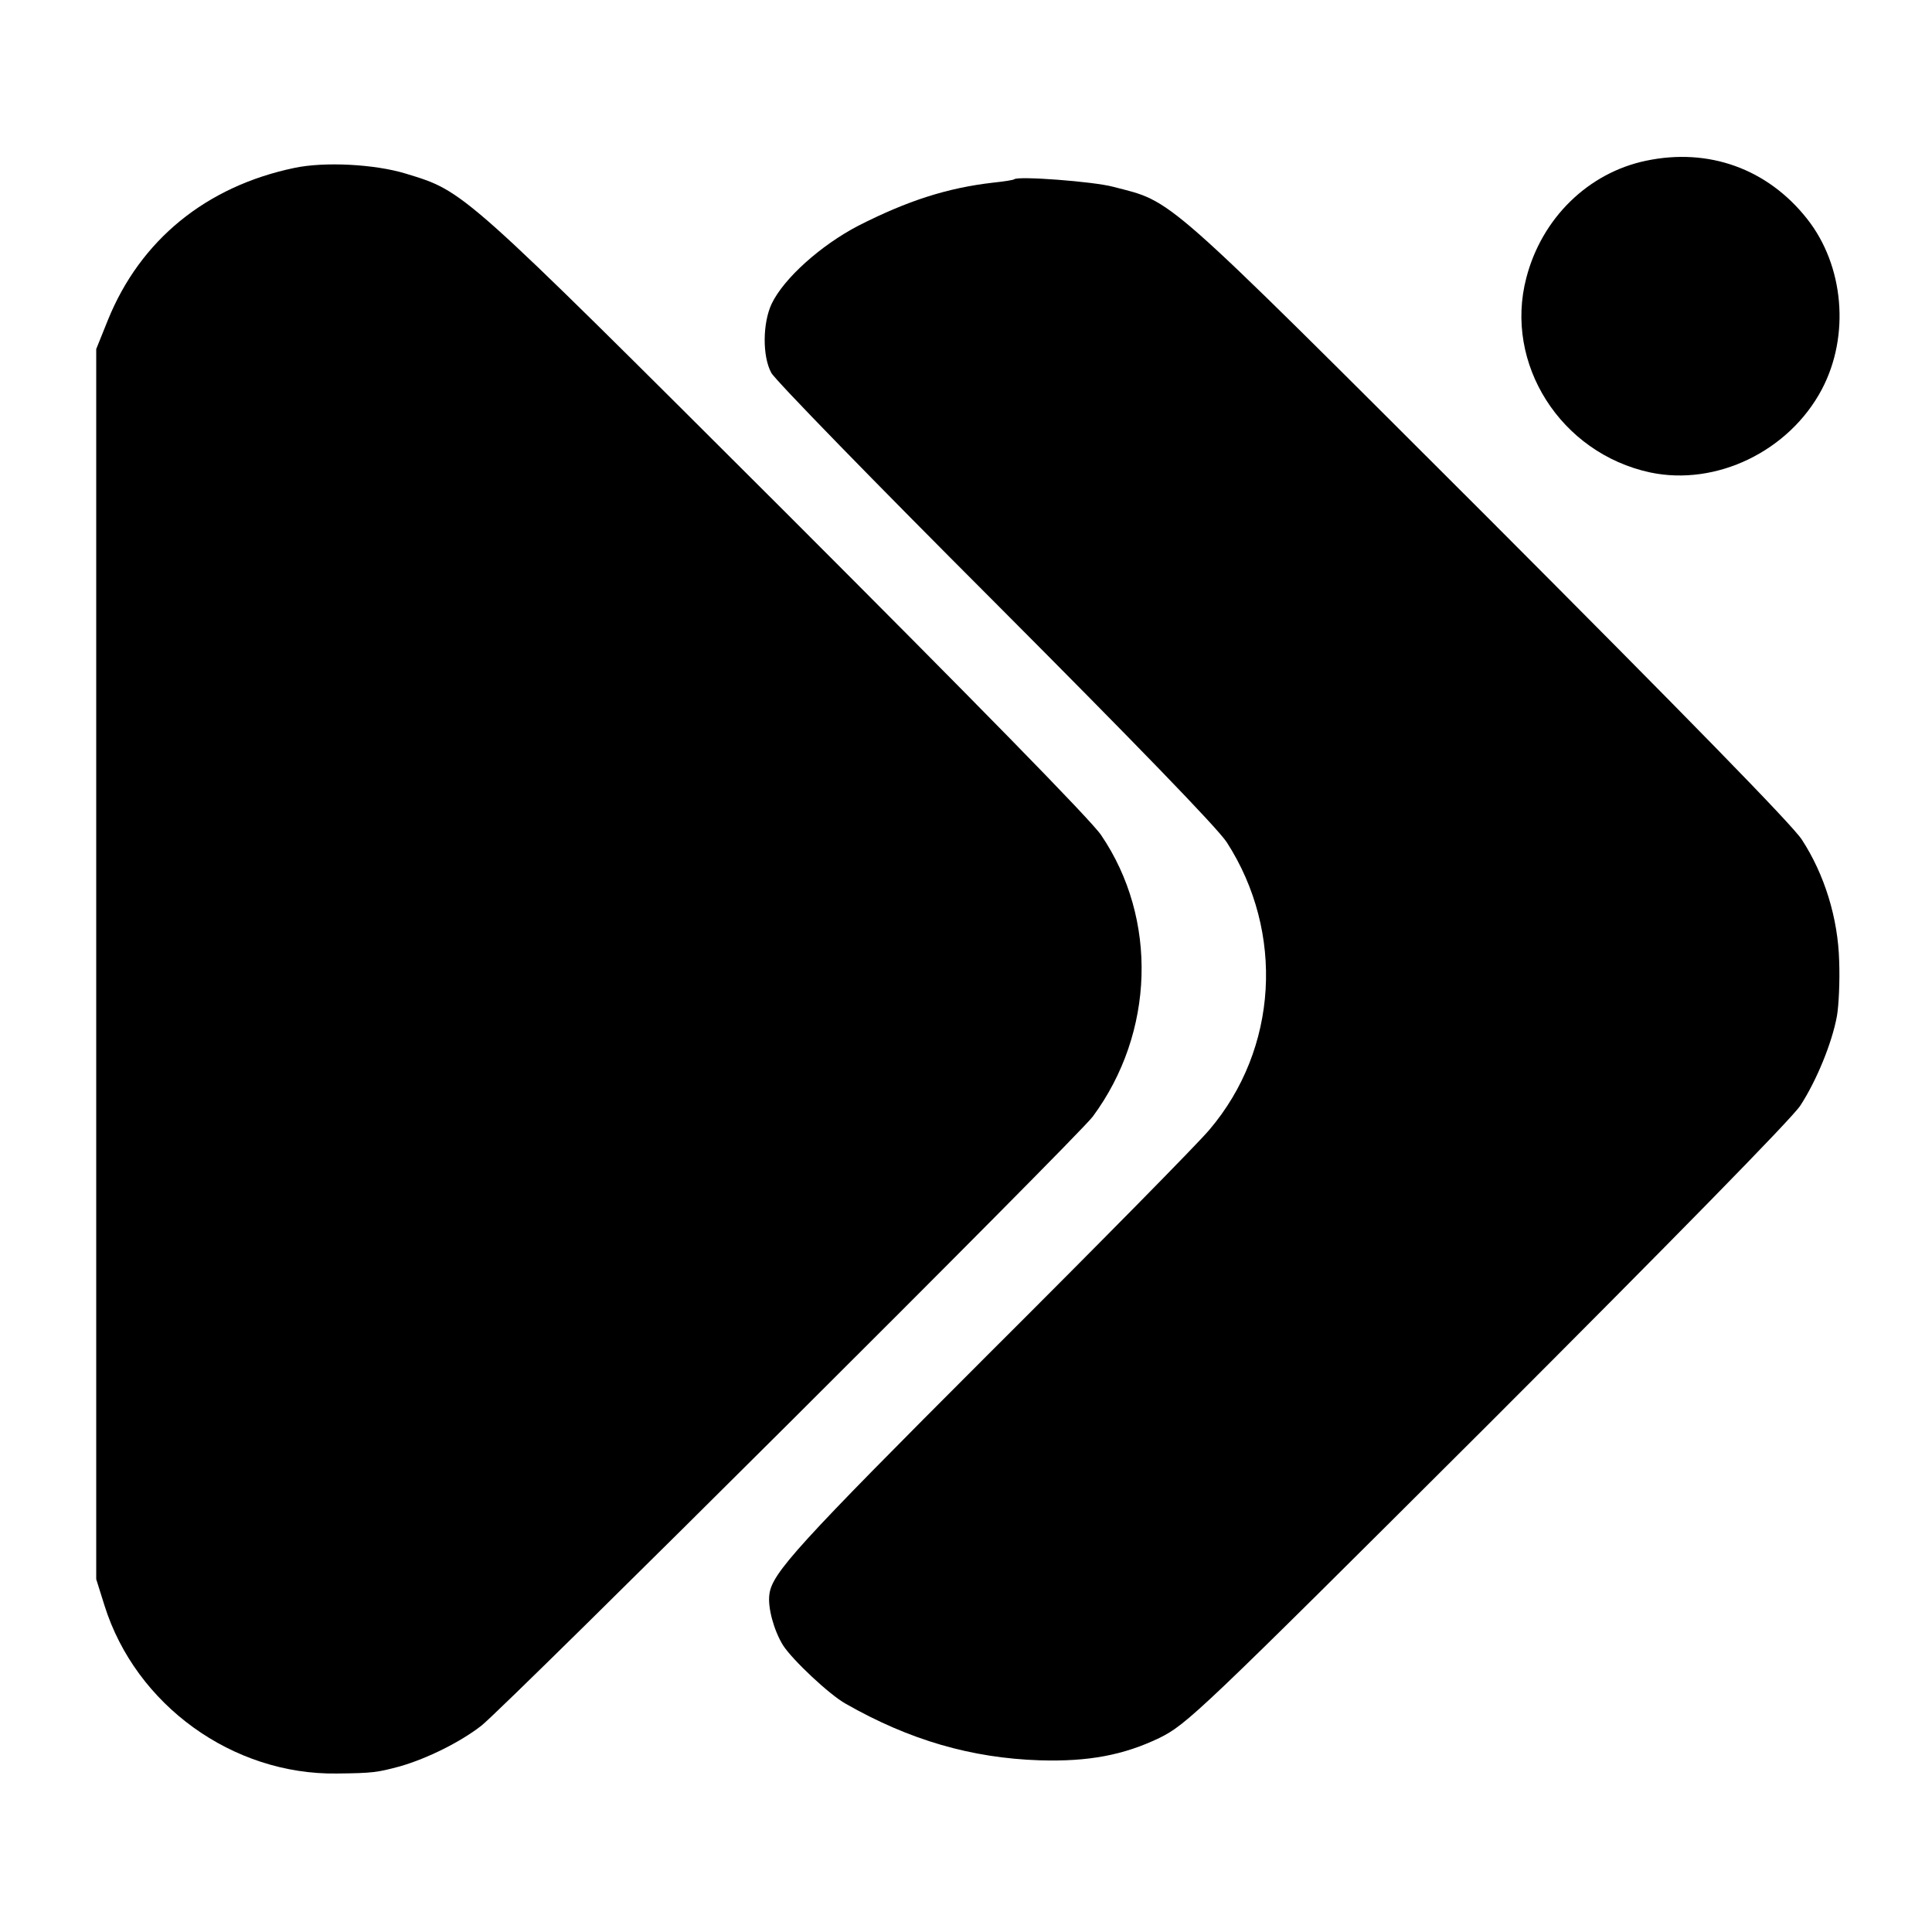
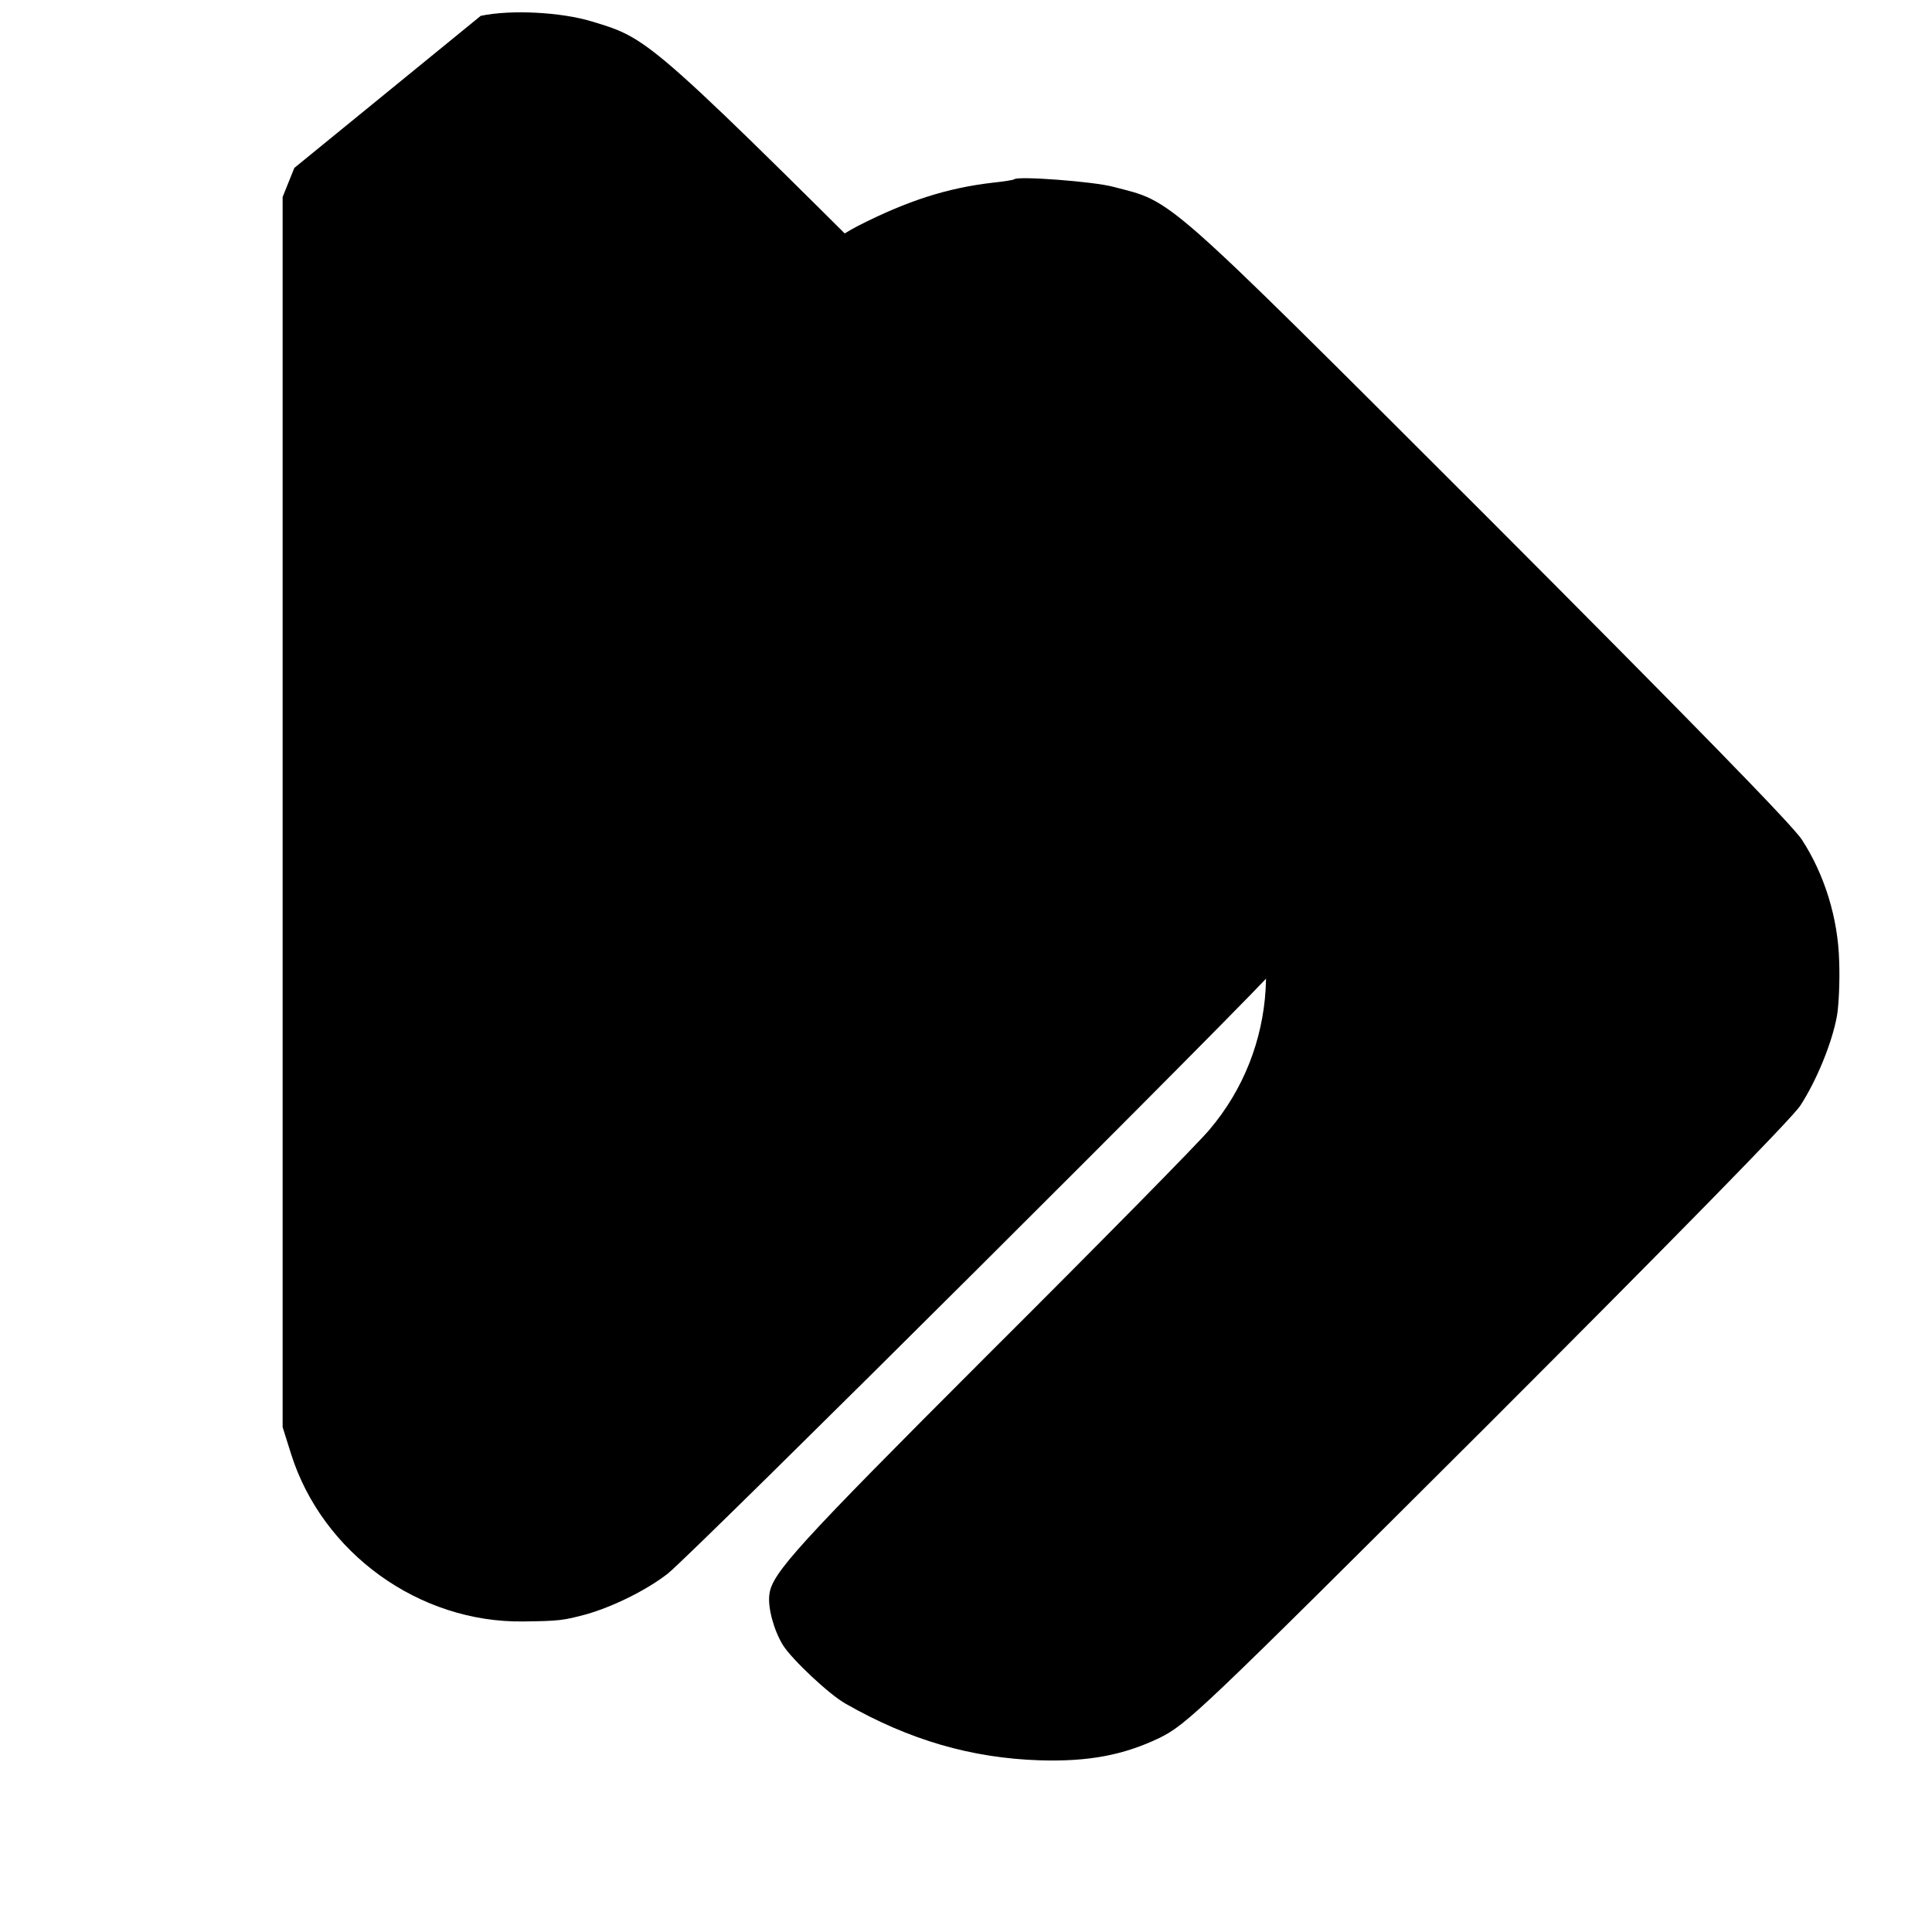
<svg xmlns="http://www.w3.org/2000/svg" version="1.0" width="512pt" height="512pt" viewBox="0 0 512 512" preserveAspectRatio="xMidYMid meet">
  <g transform="translate(0,512) scale(0.1,-0.1)" fill="#000000" stroke="none">
-     <path d="M4362 4694 c-153 -32 -276 -152 -317 -310 -60 -228 91 -465 328 -516 175 -37 368 56 455 220 75 142 59 328 -39 452 -105 133 -261 189 -427 154z" />
-     <path d="M780 4675 c-234 -49 -408 -191 -494 -403 l-31 -77 0 -1630 0 -1630 22 -70 c83 -264 340 -449 616 -445 96 1 107 3 167 19 73 21 161 65 216 108 72 58 1579 1559 1620 1614 164 222 173 524 22 746 -27 40 -336 355 -838 857 -861 859 -848 848 -1005 896 -82 25 -215 32 -295 15z" />
+     <path d="M780 4675 l-31 -77 0 -1630 0 -1630 22 -70 c83 -264 340 -449 616 -445 96 1 107 3 167 19 73 21 161 65 216 108 72 58 1579 1559 1620 1614 164 222 173 524 22 746 -27 40 -336 355 -838 857 -861 859 -848 848 -1005 896 -82 25 -215 32 -295 15z" />
    <path d="M2688 4645 c-2 -2 -27 -6 -56 -9 -122 -14 -227 -48 -357 -114 -100 -52 -198 -140 -230 -207 -24 -51 -25 -139 -1 -183 9 -18 276 -292 593 -609 371 -372 589 -597 614 -635 154 -239 136 -548 -46 -762 -29 -35 -294 -304 -589 -598 -504 -504 -570 -577 -577 -633 -5 -35 12 -96 36 -135 25 -39 123 -131 166 -155 170 -97 334 -144 514 -150 130 -4 223 14 317 59 73 36 104 65 870 829 481 481 808 814 829 847 43 66 84 166 97 237 5 28 8 94 6 146 -3 114 -39 230 -99 322 -25 39 -318 338 -834 855 -871 870 -830 833 -991 875 -52 14 -252 29 -262 20z" />
  </g>
</svg>